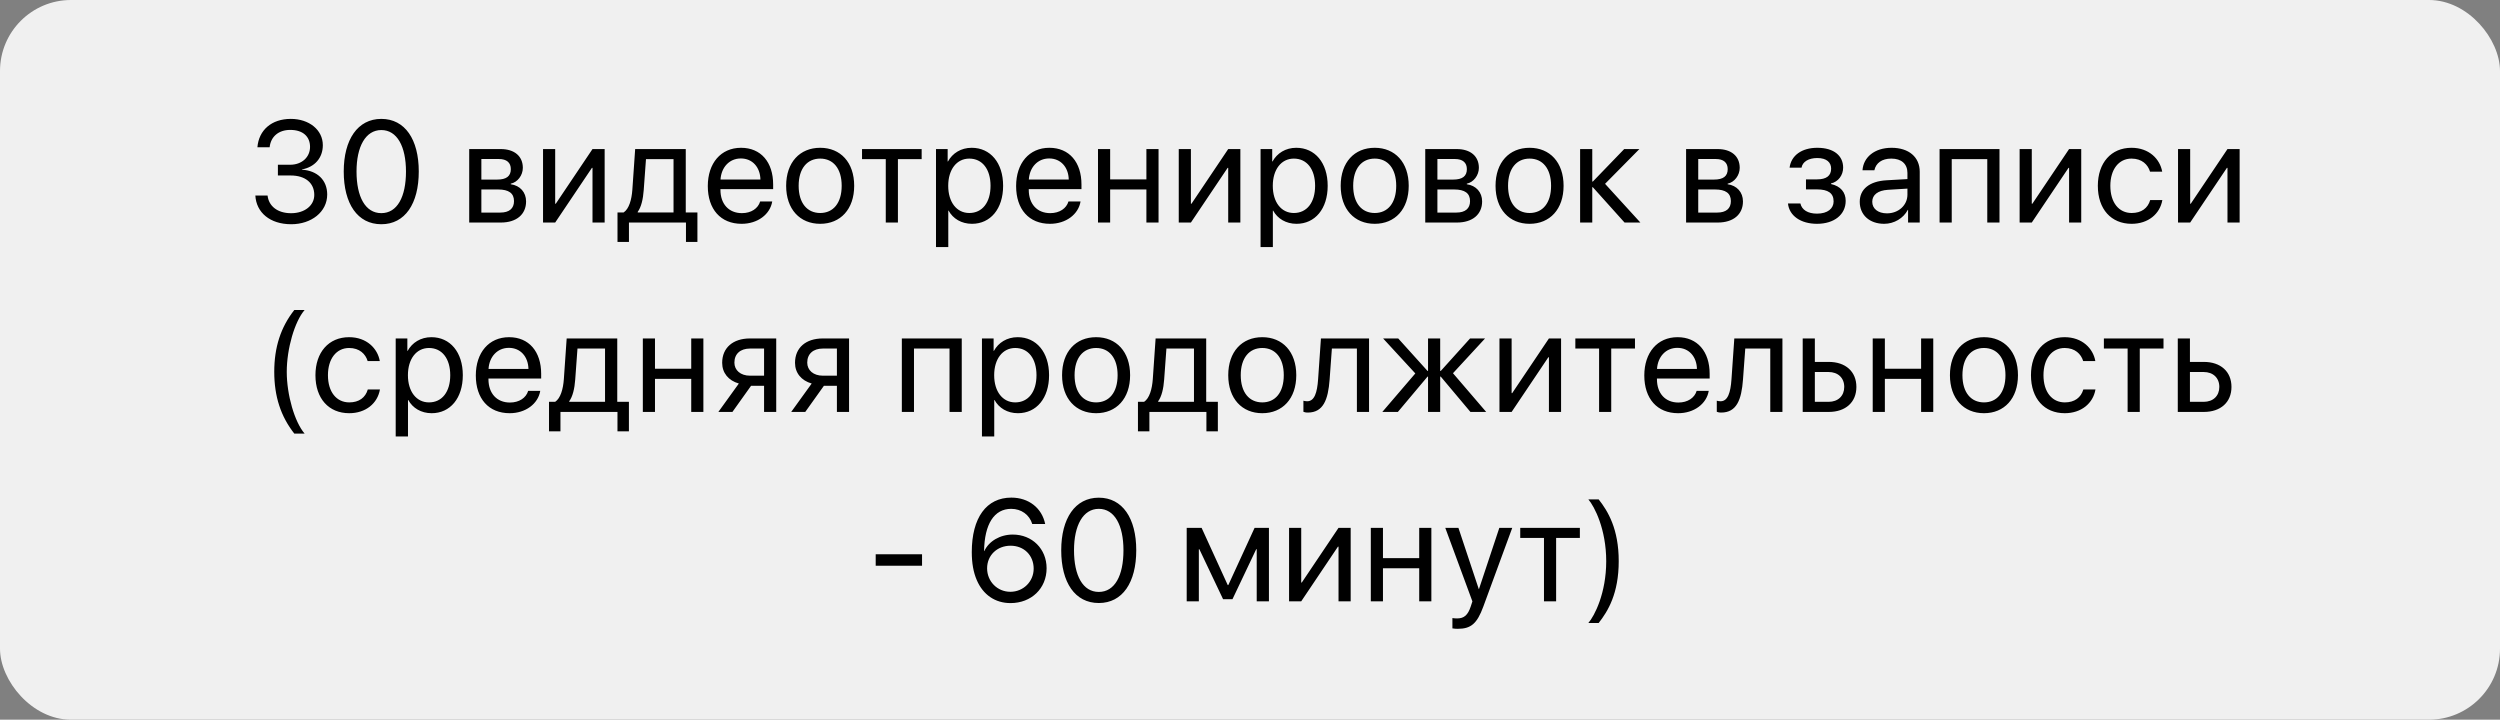
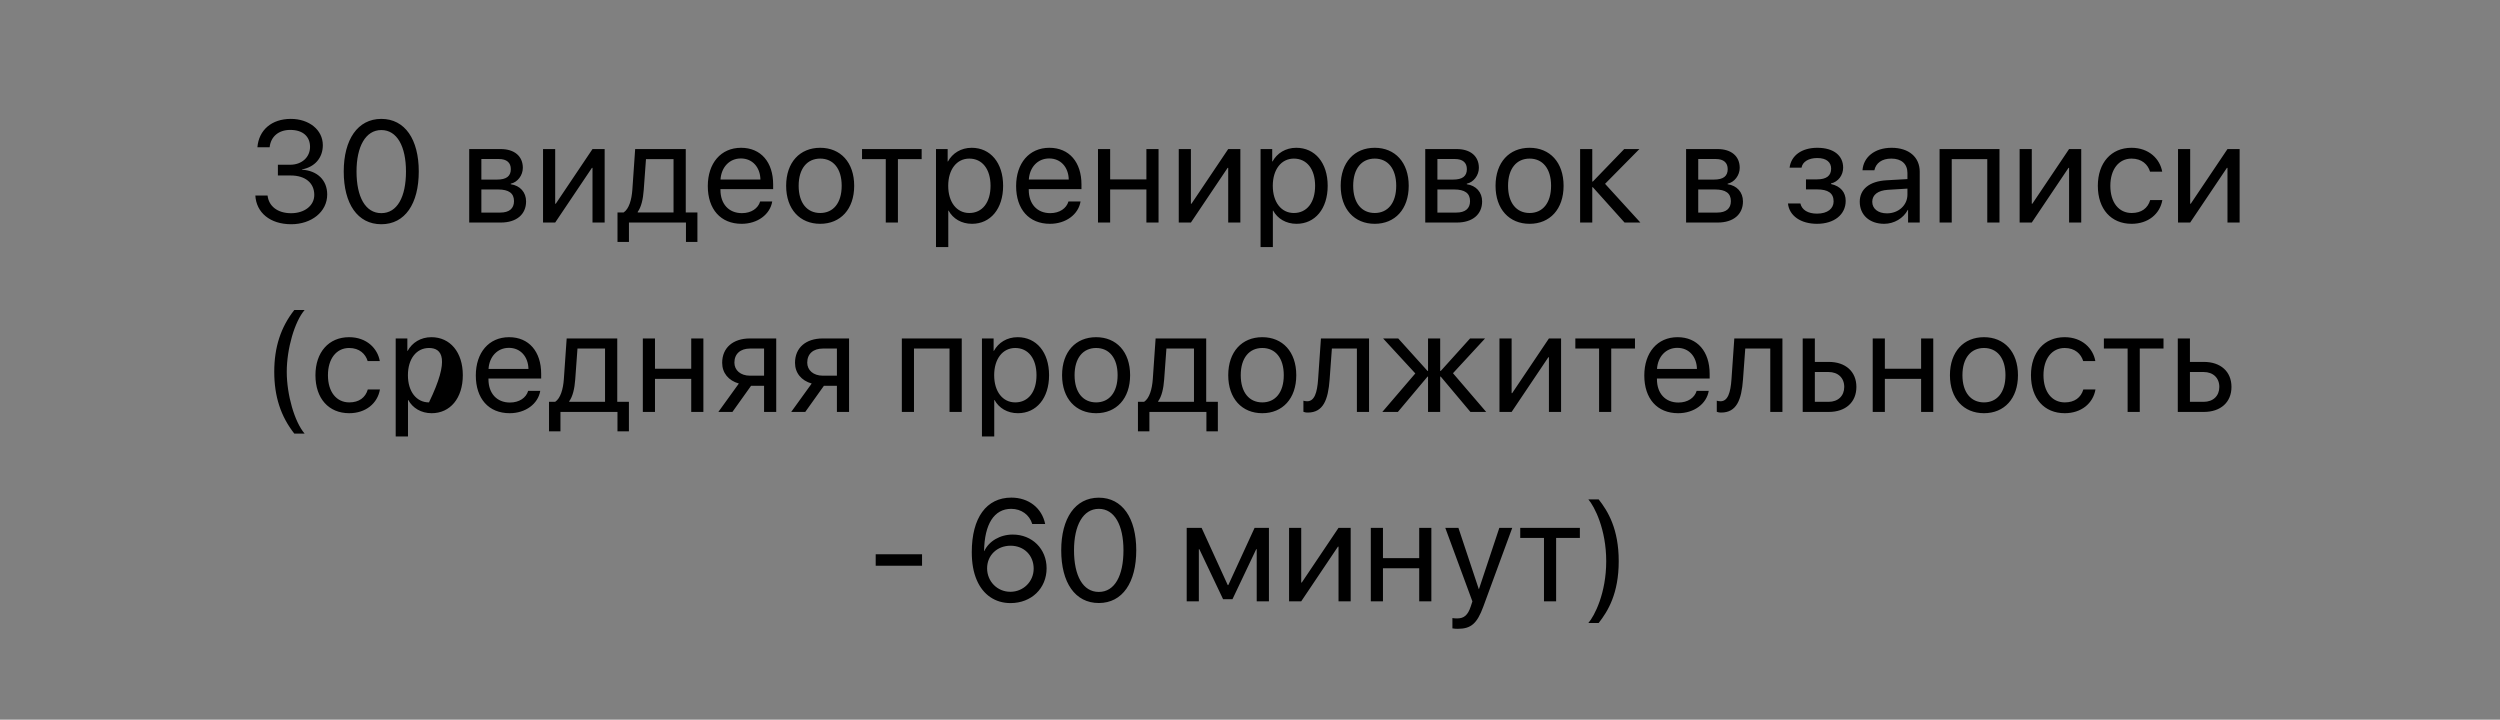
<svg xmlns="http://www.w3.org/2000/svg" width="528" height="152" viewBox="0 0 528 152" fill="none">
  <rect x="0" y="0" width="528" height="152" fill="#808080" stroke="none" />
-   <rect width="528" height="152" rx="15" fill="#F0F0F0" />
-   <path d="M58.691 37.062V34.794H61.272C63.749 34.794 65.48 33.197 65.48 31.019C65.48 28.885 64.033 27.437 61.302 27.437C58.825 27.437 57.183 28.855 56.945 31.108H54.363C54.662 27.452 57.377 25.11 61.421 25.11C65.271 25.11 68.181 27.422 68.181 30.66C68.181 33.361 66.45 35.301 63.764 35.779V35.838C67.017 36.032 69.106 38.047 69.106 41.076C69.106 44.777 65.734 47.358 61.511 47.358C57.004 47.358 54.124 44.866 53.93 41.3H56.512C56.751 43.508 58.586 45.03 61.481 45.03C64.331 45.03 66.375 43.419 66.375 41.166C66.375 38.629 64.465 37.062 61.391 37.062H58.691ZM80.536 47.358C75.507 47.358 72.597 43.031 72.597 36.226C72.597 29.482 75.537 25.11 80.536 25.11C85.534 25.11 88.444 29.452 88.444 36.212C88.444 43.016 85.549 47.358 80.536 47.358ZM80.536 45.015C83.893 45.015 85.743 41.598 85.743 36.226C85.743 30.929 83.863 27.467 80.536 27.467C77.208 27.467 75.298 30.959 75.298 36.212C75.298 41.583 77.163 45.015 80.536 45.015ZM105.379 33.585H101.664V37.928H104.991C106.946 37.928 107.886 37.211 107.886 35.719C107.886 34.346 107.006 33.585 105.379 33.585ZM105.2 40.017H101.664V44.896H105.663C107.543 44.896 108.558 44.045 108.558 42.479C108.558 40.822 107.468 40.017 105.2 40.017ZM99.097 47V31.481H105.737C108.647 31.481 110.423 32.988 110.423 35.45C110.423 37.032 109.304 38.495 107.871 38.793V38.912C109.826 39.181 111.109 40.599 111.109 42.538C111.109 45.284 109.08 47 105.782 47H99.097ZM117.256 47H114.69V31.481H117.256V43.031H117.376L125.135 31.481H127.702V47H125.135V35.45H125.016L117.256 47ZM142.25 44.866V33.615H136.431L135.953 40.151C135.819 42.076 135.416 43.762 134.685 44.747V44.866H142.25ZM132.834 51.103H130.417V44.866H131.715C132.849 44.12 133.401 42.18 133.551 40.091L134.147 31.481H144.832V44.866H147.294V51.103H144.876V47H132.834V51.103ZM156.47 33.466C154.038 33.466 152.337 35.331 152.172 37.913H160.603C160.544 35.316 158.917 33.466 156.47 33.466ZM160.544 42.553H163.095C162.648 45.269 160.021 47.269 156.634 47.269C152.187 47.269 149.487 44.18 149.487 39.3C149.487 34.48 152.232 31.213 156.515 31.213C160.708 31.213 163.289 34.257 163.289 38.957V39.942H152.158V40.091C152.158 43.061 153.903 45.015 156.694 45.015C158.664 45.015 160.111 44.016 160.544 42.553ZM173.227 47.269C168.929 47.269 166.034 44.18 166.034 39.241C166.034 34.287 168.929 31.213 173.227 31.213C177.509 31.213 180.404 34.287 180.404 39.241C180.404 44.18 177.509 47.269 173.227 47.269ZM173.227 44.986C175.972 44.986 177.763 42.897 177.763 39.241C177.763 35.585 175.972 33.496 173.227 33.496C170.481 33.496 168.675 35.585 168.675 39.241C168.675 42.897 170.481 44.986 173.227 44.986ZM194.654 31.481V33.615H189.64V47H187.074V33.615H182.06V31.481H194.654ZM205.218 31.213C209.172 31.213 211.858 34.376 211.858 39.241C211.858 44.105 209.187 47.269 205.278 47.269C203.054 47.269 201.264 46.179 200.339 44.478H200.279V52.178H197.682V31.481H200.145V34.108H200.204C201.159 32.362 202.965 31.213 205.218 31.213ZM204.711 44.986C207.471 44.986 209.202 42.762 209.202 39.241C209.202 35.734 207.471 33.496 204.711 33.496C202.055 33.496 200.264 35.794 200.264 39.241C200.264 42.703 202.055 44.986 204.711 44.986ZM221.587 33.466C219.154 33.466 217.453 35.331 217.289 37.913H225.72C225.66 35.316 224.034 33.466 221.587 33.466ZM225.66 42.553H228.212C227.764 45.269 225.138 47.269 221.751 47.269C217.304 47.269 214.603 44.18 214.603 39.3C214.603 34.48 217.349 31.213 221.631 31.213C225.824 31.213 228.406 34.257 228.406 38.957V39.942H217.274V40.091C217.274 43.061 219.02 45.015 221.81 45.015C223.78 45.015 225.228 44.016 225.66 42.553ZM242.119 47V40.017H234.464V47H231.897V31.481H234.464V37.883H242.119V31.481H244.685V47H242.119ZM251.519 47H248.952V31.481H251.519V43.031H251.638L259.397 31.481H261.964V47H259.397V35.45H259.278L251.519 47ZM273.767 31.213C277.721 31.213 280.407 34.376 280.407 39.241C280.407 44.105 277.736 47.269 273.826 47.269C271.603 47.269 269.812 46.179 268.887 44.478H268.828V52.178H266.231V31.481H268.693V34.108H268.753C269.708 32.362 271.513 31.213 273.767 31.213ZM273.259 44.986C276.02 44.986 277.751 42.762 277.751 39.241C277.751 35.734 276.02 33.496 273.259 33.496C270.603 33.496 268.813 35.794 268.813 39.241C268.813 42.703 270.603 44.986 273.259 44.986ZM290.344 47.269C286.047 47.269 283.152 44.18 283.152 39.241C283.152 34.287 286.047 31.213 290.344 31.213C294.627 31.213 297.522 34.287 297.522 39.241C297.522 44.18 294.627 47.269 290.344 47.269ZM290.344 44.986C293.09 44.986 294.881 42.897 294.881 39.241C294.881 35.585 293.09 33.496 290.344 33.496C287.599 33.496 285.793 35.585 285.793 39.241C285.793 42.897 287.599 44.986 290.344 44.986ZM307.295 33.585H303.579V37.928H306.907C308.862 37.928 309.802 37.211 309.802 35.719C309.802 34.346 308.921 33.585 307.295 33.585ZM307.116 40.017H303.579V44.896H307.578C309.459 44.896 310.473 44.045 310.473 42.479C310.473 40.822 309.384 40.017 307.116 40.017ZM301.013 47V31.481H307.653C310.563 31.481 312.339 32.988 312.339 35.45C312.339 37.032 311.219 38.495 309.787 38.793V38.912C311.742 39.181 313.025 40.599 313.025 42.538C313.025 45.284 310.996 47 307.698 47H301.013ZM323.052 47.269C318.754 47.269 315.859 44.18 315.859 39.241C315.859 34.287 318.754 31.213 323.052 31.213C327.334 31.213 330.229 34.287 330.229 39.241C330.229 44.18 327.334 47.269 323.052 47.269ZM323.052 44.986C325.797 44.986 327.588 42.897 327.588 39.241C327.588 35.585 325.797 33.496 323.052 33.496C320.306 33.496 318.501 35.585 318.501 39.241C318.501 42.897 320.306 44.986 323.052 44.986ZM338.988 38.823L346.449 47H343.106L336.406 39.539H336.287V47H333.72V31.481H336.287V38.345H336.406L343.032 31.481H346.24L338.988 38.823ZM362.384 33.585H358.669V37.928H361.996C363.951 37.928 364.891 37.211 364.891 35.719C364.891 34.346 364.011 33.585 362.384 33.585ZM362.205 40.017H358.669V44.896H362.668C364.548 44.896 365.562 44.045 365.562 42.479C365.562 40.822 364.473 40.017 362.205 40.017ZM356.102 47V31.481H362.742C365.652 31.481 367.428 32.988 367.428 35.45C367.428 37.032 366.309 38.495 364.876 38.793V38.912C366.831 39.181 368.114 40.599 368.114 42.538C368.114 45.284 366.085 47 362.787 47H356.102ZM383.751 47.269C380.349 47.269 377.887 45.597 377.618 42.971H380.244C380.543 44.329 381.826 45.12 383.751 45.12C386.004 45.12 387.258 44.045 387.258 42.538C387.258 40.792 386.094 40.002 383.751 40.002H381.423V37.883H383.751C385.721 37.883 386.735 37.137 386.735 35.615C386.735 34.316 385.81 33.376 383.811 33.376C381.975 33.376 380.692 34.167 380.483 35.406H377.961C378.29 32.839 380.528 31.213 383.811 31.213C387.347 31.213 389.272 32.914 389.272 35.406C389.272 36.987 388.257 38.39 386.706 38.748V38.868C388.75 39.315 389.809 40.628 389.809 42.419C389.809 45.314 387.392 47.269 383.751 47.269ZM398.523 45.06C400.97 45.06 402.85 43.344 402.85 41.106V39.837L398.702 40.091C396.613 40.225 395.419 41.151 395.419 42.613C395.419 44.09 396.658 45.06 398.523 45.06ZM397.941 47.269C394.852 47.269 392.778 45.403 392.778 42.613C392.778 39.957 394.822 38.286 398.404 38.077L402.85 37.823V36.525C402.85 34.63 401.597 33.496 399.448 33.496C397.449 33.496 396.195 34.436 395.867 35.958H393.36C393.539 33.272 395.837 31.213 399.508 31.213C403.149 31.213 405.447 33.182 405.447 36.271V47H402.985V44.329H402.925C402 46.105 400.03 47.269 397.941 47.269ZM419.712 47V33.615H412.206V47H409.639V31.481H422.293V47H419.712ZM429.112 47H426.545V31.481H429.112V43.031H429.231L436.991 31.481H439.557V47H436.991V35.45H436.871L429.112 47ZM456.657 36.256H454.09C453.643 34.764 452.374 33.496 450.181 33.496C447.48 33.496 445.704 35.779 445.704 39.241C445.704 42.792 447.51 44.986 450.211 44.986C452.27 44.986 453.628 43.971 454.12 42.255H456.687C456.179 45.194 453.687 47.269 450.196 47.269C445.883 47.269 443.063 44.18 443.063 39.241C443.063 34.406 445.868 31.213 450.166 31.213C453.911 31.213 456.194 33.615 456.657 36.256ZM462.565 47H459.999V31.481H462.565V43.031H462.685L470.444 31.481H473.011V47H470.444V35.45H470.325L462.565 47ZM57.922 78.524C57.922 73.332 59.295 69.109 62.16 65.468H64.338C62.219 67.93 60.563 73.645 60.563 78.524C60.563 83.404 62.219 89.119 64.338 91.581H62.16C59.295 87.94 57.922 83.717 57.922 78.524ZM80.214 76.256H77.648C77.2 74.764 75.932 73.496 73.738 73.496C71.037 73.496 69.262 75.779 69.262 79.241C69.262 82.792 71.067 84.986 73.768 84.986C75.827 84.986 77.185 83.971 77.678 82.255H80.244C79.737 85.195 77.245 87.269 73.753 87.269C69.441 87.269 66.621 84.18 66.621 79.241C66.621 74.406 69.426 71.213 73.723 71.213C77.469 71.213 79.752 73.615 80.214 76.256ZM91.107 71.213C95.061 71.213 97.747 74.376 97.747 79.241C97.747 84.105 95.076 87.269 91.166 87.269C88.943 87.269 87.153 86.179 86.227 84.478H86.168V92.178H83.571V71.481H86.033V74.108H86.093C87.048 72.362 88.854 71.213 91.107 71.213ZM90.6 84.986C93.36 84.986 95.091 82.762 95.091 79.241C95.091 75.734 93.36 73.496 90.6 73.496C87.943 73.496 86.153 75.794 86.153 79.241C86.153 82.703 87.943 84.986 90.6 84.986ZM107.476 73.466C105.043 73.466 103.342 75.331 103.178 77.913H111.609C111.549 75.316 109.923 73.466 107.476 73.466ZM111.549 82.553H114.101C113.653 85.269 111.027 87.269 107.64 87.269C103.193 87.269 100.492 84.18 100.492 79.3C100.492 74.481 103.238 71.213 107.52 71.213C111.713 71.213 114.295 74.257 114.295 78.957V79.942H103.163V80.091C103.163 83.061 104.909 85.015 107.699 85.015C109.669 85.015 111.116 84.016 111.549 82.553ZM127.784 84.866V73.615H121.964L121.487 80.151C121.352 82.076 120.949 83.762 120.218 84.747V84.866H127.784ZM118.368 91.103H115.951V84.866H117.249C118.383 84.12 118.935 82.18 119.084 80.091L119.681 71.481H130.365V84.866H132.827V91.103H130.41V87H118.368V91.103ZM145.988 87V80.017H138.333V87H135.766V71.481H138.333V77.883H145.988V71.481H148.554V87H145.988ZM158.402 79.345H161.372V73.615H158.402C156.388 73.615 155.104 74.719 155.104 76.585C155.104 78.196 156.403 79.345 158.402 79.345ZM161.372 87V81.479H158.626L154.687 87H151.717L156.044 81.001C153.851 80.375 152.523 78.763 152.523 76.629C152.523 73.436 154.821 71.481 158.387 71.481H163.938V87H161.372ZM173.786 79.345H176.755V73.615H173.786C171.771 73.615 170.488 74.719 170.488 76.585C170.488 78.196 171.786 79.345 173.786 79.345ZM176.755 87V81.479H174.01L170.07 87H167.101L171.428 81.001C169.235 80.375 167.907 78.763 167.907 76.629C167.907 73.436 170.205 71.481 173.771 71.481H179.322V87H176.755ZM200.54 87V73.615H193.034V87H190.467V71.481H203.121V87H200.54ZM214.924 71.213C218.878 71.213 221.564 74.376 221.564 79.241C221.564 84.105 218.893 87.269 214.983 87.269C212.76 87.269 210.969 86.179 210.044 84.478H209.985V92.178H207.388V71.481H209.85V74.108H209.91C210.865 72.362 212.671 71.213 214.924 71.213ZM214.416 84.986C217.177 84.986 218.908 82.762 218.908 79.241C218.908 75.734 217.177 73.496 214.416 73.496C211.76 73.496 209.97 75.794 209.97 79.241C209.97 82.703 211.76 84.986 214.416 84.986ZM231.501 87.269C227.204 87.269 224.309 84.18 224.309 79.241C224.309 74.287 227.204 71.213 231.501 71.213C235.784 71.213 238.679 74.287 238.679 79.241C238.679 84.18 235.784 87.269 231.501 87.269ZM231.501 84.986C234.247 84.986 236.038 82.897 236.038 79.241C236.038 75.585 234.247 73.496 231.501 73.496C228.756 73.496 226.95 75.585 226.95 79.241C226.95 82.897 228.756 84.986 231.501 84.986ZM252.168 84.866V73.615H246.348L245.871 80.151C245.736 82.076 245.333 83.762 244.602 84.747V84.866H252.168ZM242.752 91.103H240.335V84.866H241.633C242.767 84.12 243.319 82.18 243.468 80.091L244.065 71.481H254.749V84.866H257.211V91.103H254.794V87H242.752V91.103ZM266.596 87.269C262.299 87.269 259.404 84.18 259.404 79.241C259.404 74.287 262.299 71.213 266.596 71.213C270.879 71.213 273.774 74.287 273.774 79.241C273.774 84.18 270.879 87.269 266.596 87.269ZM266.596 84.986C269.342 84.986 271.133 82.897 271.133 79.241C271.133 75.585 269.342 73.496 266.596 73.496C263.851 73.496 262.045 75.585 262.045 79.241C262.045 82.897 263.851 84.986 266.596 84.986ZM280.816 80.151C280.503 84.433 279.473 87.134 276.206 87.134C275.758 87.134 275.459 87.045 275.28 86.97V84.627C275.415 84.672 275.698 84.747 276.071 84.747C277.608 84.747 278.19 82.941 278.384 80.091L278.981 71.481H289.143V87H286.576V73.615H281.294L280.816 80.151ZM306.869 78.823L313.883 87H310.555L304.288 79.539H304.168V87H301.602V79.539H301.497L295.23 87H291.947L298.916 78.868L292.112 71.481H295.305L301.497 78.345H301.602V71.481H304.168V78.345H304.288L310.48 71.481H313.644L306.869 78.823ZM319.254 87H316.687V71.481H319.254V83.031H319.373L327.133 71.481H329.699V87H327.133V75.451H327.013L319.254 87ZM345.307 71.481V73.615H340.293V87H337.727V73.615H332.713V71.481H345.307ZM354.259 73.466C351.827 73.466 350.126 75.331 349.962 77.913H358.393C358.333 75.316 356.707 73.466 354.259 73.466ZM358.333 82.553H360.885C360.437 85.269 357.811 87.269 354.424 87.269C349.977 87.269 347.276 84.18 347.276 79.3C347.276 74.481 350.022 71.213 354.304 71.213C358.497 71.213 361.079 74.257 361.079 78.957V79.942H349.947V80.091C349.947 83.061 351.693 85.015 354.483 85.015C356.453 85.015 357.9 84.016 358.333 82.553ZM368.121 80.151C367.808 84.433 366.778 87.134 363.51 87.134C363.063 87.134 362.764 87.045 362.585 86.97V84.627C362.72 84.672 363.003 84.747 363.376 84.747C364.913 84.747 365.495 82.941 365.689 80.091L366.286 71.481H376.448V87H373.881V73.615H368.599L368.121 80.151ZM386.191 78.569H383.296V84.866H386.191C388.206 84.866 389.504 83.613 389.504 81.718C389.504 79.808 388.191 78.569 386.191 78.569ZM380.73 87V71.481H383.296V76.435H386.236C389.787 76.435 392.07 78.48 392.07 81.718C392.07 84.956 389.787 87 386.236 87H380.73ZM405.738 87V80.017H398.083V87H395.517V71.481H398.083V77.883H405.738V71.481H408.305V87H405.738ZM419.018 87.269C414.721 87.269 411.826 84.18 411.826 79.241C411.826 74.287 414.721 71.213 419.018 71.213C423.301 71.213 426.195 74.287 426.195 79.241C426.195 84.18 423.301 87.269 419.018 87.269ZM419.018 84.986C421.764 84.986 423.554 82.897 423.554 79.241C423.554 75.585 421.764 73.496 419.018 73.496C416.272 73.496 414.467 75.585 414.467 79.241C414.467 82.897 416.272 84.986 419.018 84.986ZM442.534 76.256H439.968C439.52 74.764 438.252 73.496 436.058 73.496C433.357 73.496 431.582 75.779 431.582 79.241C431.582 82.792 433.387 84.986 436.088 84.986C438.147 84.986 439.505 83.971 439.998 82.255H442.564C442.057 85.195 439.565 87.269 436.073 87.269C431.761 87.269 428.94 84.18 428.94 79.241C428.94 74.406 431.746 71.213 436.043 71.213C439.789 71.213 442.072 73.615 442.534 76.256ZM456.933 71.481V73.615H451.92V87H449.353V73.615H444.339V71.481H456.933ZM465.408 78.569H462.513V84.866H465.408C467.423 84.866 468.721 83.613 468.721 81.718C468.721 79.808 467.408 78.569 465.408 78.569ZM459.947 87V71.481H462.513V76.435H465.453C469.004 76.435 471.287 78.48 471.287 81.718C471.287 84.956 469.004 87 465.453 87H459.947ZM194.736 119.479H184.947V117.062H194.736V119.479ZM213.417 127.373C210.193 127.373 207.627 125.627 206.299 122.523C205.583 120.867 205.239 118.927 205.239 116.599C205.239 109.347 208.328 105.095 213.596 105.095C217.252 105.095 220.057 107.288 220.743 110.675H218.013C217.431 108.721 215.7 107.467 213.566 107.467C209.97 107.467 207.925 110.661 207.836 116.391H207.881C208.851 114.287 211.223 112.899 213.894 112.899C217.998 112.899 221.042 115.928 221.042 120.017C221.042 124.269 217.833 127.373 213.417 127.373ZM213.387 124.986C216.132 124.986 218.311 122.822 218.311 120.106C218.311 117.286 216.282 115.256 213.432 115.256C210.581 115.256 208.477 117.286 208.477 120.031C208.477 122.792 210.626 124.986 213.387 124.986ZM232.068 127.358C227.04 127.358 224.13 123.031 224.13 116.226C224.13 109.482 227.07 105.11 232.068 105.11C237.067 105.11 239.977 109.452 239.977 116.211C239.977 123.016 237.082 127.358 232.068 127.358ZM232.068 125.015C235.426 125.015 237.276 121.598 237.276 116.226C237.276 110.929 235.396 107.467 232.068 107.467C228.741 107.467 226.831 110.959 226.831 116.211C226.831 121.583 228.696 125.015 232.068 125.015ZM253.197 127H250.63V111.481H253.779L259.3 123.568H259.419L264.97 111.481H267.999V127H265.418V115.988H265.313L260.299 126.552H258.315L253.301 115.988H253.197V127ZM274.818 127H272.251V111.481H274.818V123.031H274.937L282.697 111.481H285.263V127H282.697V115.45H282.577L274.818 127ZM299.737 127V120.017H292.082V127H289.515V111.481H292.082V117.883H299.737V111.481H302.303V127H299.737ZM307.869 132.805C307.555 132.805 307.033 132.775 306.749 132.715V130.536C307.033 130.596 307.436 130.611 307.764 130.611C309.211 130.611 310.017 129.91 310.614 128.104L310.972 127.015L305.242 111.481H308.018L312.315 124.404H312.36L316.658 111.481H319.388L313.285 128.089C311.957 131.715 310.674 132.805 307.869 132.805ZM333.668 111.481V113.615H328.654V127H326.088V113.615H321.074V111.481H333.668ZM341.874 118.524C341.874 125.344 339.606 129.074 337.636 131.581H335.458C336.771 130.059 339.233 125.284 339.233 118.524C339.233 111.765 336.756 106.975 335.458 105.468H337.636C339.606 107.975 341.874 111.705 341.874 118.524Z" fill="black" />
+   <path d="M58.691 37.062V34.794H61.272C63.749 34.794 65.48 33.197 65.48 31.019C65.48 28.885 64.033 27.437 61.302 27.437C58.825 27.437 57.183 28.855 56.945 31.108H54.363C54.662 27.452 57.377 25.11 61.421 25.11C65.271 25.11 68.181 27.422 68.181 30.66C68.181 33.361 66.45 35.301 63.764 35.779V35.838C67.017 36.032 69.106 38.047 69.106 41.076C69.106 44.777 65.734 47.358 61.511 47.358C57.004 47.358 54.124 44.866 53.93 41.3H56.512C56.751 43.508 58.586 45.03 61.481 45.03C64.331 45.03 66.375 43.419 66.375 41.166C66.375 38.629 64.465 37.062 61.391 37.062H58.691ZM80.536 47.358C75.507 47.358 72.597 43.031 72.597 36.226C72.597 29.482 75.537 25.11 80.536 25.11C85.534 25.11 88.444 29.452 88.444 36.212C88.444 43.016 85.549 47.358 80.536 47.358ZM80.536 45.015C83.893 45.015 85.743 41.598 85.743 36.226C85.743 30.929 83.863 27.467 80.536 27.467C77.208 27.467 75.298 30.959 75.298 36.212C75.298 41.583 77.163 45.015 80.536 45.015ZM105.379 33.585H101.664V37.928H104.991C106.946 37.928 107.886 37.211 107.886 35.719C107.886 34.346 107.006 33.585 105.379 33.585ZM105.2 40.017H101.664V44.896H105.663C107.543 44.896 108.558 44.045 108.558 42.479C108.558 40.822 107.468 40.017 105.2 40.017ZM99.097 47V31.481H105.737C108.647 31.481 110.423 32.988 110.423 35.45C110.423 37.032 109.304 38.495 107.871 38.793V38.912C109.826 39.181 111.109 40.599 111.109 42.538C111.109 45.284 109.08 47 105.782 47H99.097ZM117.256 47H114.69V31.481H117.256V43.031H117.376L125.135 31.481H127.702V47H125.135V35.45H125.016L117.256 47ZM142.25 44.866V33.615H136.431L135.953 40.151C135.819 42.076 135.416 43.762 134.685 44.747V44.866H142.25ZM132.834 51.103H130.417V44.866H131.715C132.849 44.12 133.401 42.18 133.551 40.091L134.147 31.481H144.832V44.866H147.294V51.103H144.876V47H132.834V51.103ZM156.47 33.466C154.038 33.466 152.337 35.331 152.172 37.913H160.603C160.544 35.316 158.917 33.466 156.47 33.466ZM160.544 42.553H163.095C162.648 45.269 160.021 47.269 156.634 47.269C152.187 47.269 149.487 44.18 149.487 39.3C149.487 34.48 152.232 31.213 156.515 31.213C160.708 31.213 163.289 34.257 163.289 38.957V39.942H152.158V40.091C152.158 43.061 153.903 45.015 156.694 45.015C158.664 45.015 160.111 44.016 160.544 42.553ZM173.227 47.269C168.929 47.269 166.034 44.18 166.034 39.241C166.034 34.287 168.929 31.213 173.227 31.213C177.509 31.213 180.404 34.287 180.404 39.241C180.404 44.18 177.509 47.269 173.227 47.269ZM173.227 44.986C175.972 44.986 177.763 42.897 177.763 39.241C177.763 35.585 175.972 33.496 173.227 33.496C170.481 33.496 168.675 35.585 168.675 39.241C168.675 42.897 170.481 44.986 173.227 44.986ZM194.654 31.481V33.615H189.64V47H187.074V33.615H182.06V31.481H194.654ZM205.218 31.213C209.172 31.213 211.858 34.376 211.858 39.241C211.858 44.105 209.187 47.269 205.278 47.269C203.054 47.269 201.264 46.179 200.339 44.478H200.279V52.178H197.682V31.481H200.145V34.108H200.204C201.159 32.362 202.965 31.213 205.218 31.213ZM204.711 44.986C207.471 44.986 209.202 42.762 209.202 39.241C209.202 35.734 207.471 33.496 204.711 33.496C202.055 33.496 200.264 35.794 200.264 39.241C200.264 42.703 202.055 44.986 204.711 44.986ZM221.587 33.466C219.154 33.466 217.453 35.331 217.289 37.913H225.72C225.66 35.316 224.034 33.466 221.587 33.466ZM225.66 42.553H228.212C227.764 45.269 225.138 47.269 221.751 47.269C217.304 47.269 214.603 44.18 214.603 39.3C214.603 34.48 217.349 31.213 221.631 31.213C225.824 31.213 228.406 34.257 228.406 38.957V39.942H217.274V40.091C217.274 43.061 219.02 45.015 221.81 45.015C223.78 45.015 225.228 44.016 225.66 42.553ZM242.119 47V40.017H234.464V47H231.897V31.481H234.464V37.883H242.119V31.481H244.685V47H242.119ZM251.519 47H248.952V31.481H251.519V43.031H251.638L259.397 31.481H261.964V47H259.397V35.45H259.278L251.519 47ZM273.767 31.213C277.721 31.213 280.407 34.376 280.407 39.241C280.407 44.105 277.736 47.269 273.826 47.269C271.603 47.269 269.812 46.179 268.887 44.478H268.828V52.178H266.231V31.481H268.693V34.108H268.753C269.708 32.362 271.513 31.213 273.767 31.213ZM273.259 44.986C276.02 44.986 277.751 42.762 277.751 39.241C277.751 35.734 276.02 33.496 273.259 33.496C270.603 33.496 268.813 35.794 268.813 39.241C268.813 42.703 270.603 44.986 273.259 44.986ZM290.344 47.269C286.047 47.269 283.152 44.18 283.152 39.241C283.152 34.287 286.047 31.213 290.344 31.213C294.627 31.213 297.522 34.287 297.522 39.241C297.522 44.18 294.627 47.269 290.344 47.269ZM290.344 44.986C293.09 44.986 294.881 42.897 294.881 39.241C294.881 35.585 293.09 33.496 290.344 33.496C287.599 33.496 285.793 35.585 285.793 39.241C285.793 42.897 287.599 44.986 290.344 44.986ZM307.295 33.585H303.579V37.928H306.907C308.862 37.928 309.802 37.211 309.802 35.719C309.802 34.346 308.921 33.585 307.295 33.585ZM307.116 40.017H303.579V44.896H307.578C309.459 44.896 310.473 44.045 310.473 42.479C310.473 40.822 309.384 40.017 307.116 40.017ZM301.013 47V31.481H307.653C310.563 31.481 312.339 32.988 312.339 35.45C312.339 37.032 311.219 38.495 309.787 38.793V38.912C311.742 39.181 313.025 40.599 313.025 42.538C313.025 45.284 310.996 47 307.698 47H301.013ZM323.052 47.269C318.754 47.269 315.859 44.18 315.859 39.241C315.859 34.287 318.754 31.213 323.052 31.213C327.334 31.213 330.229 34.287 330.229 39.241C330.229 44.18 327.334 47.269 323.052 47.269ZM323.052 44.986C325.797 44.986 327.588 42.897 327.588 39.241C327.588 35.585 325.797 33.496 323.052 33.496C320.306 33.496 318.501 35.585 318.501 39.241C318.501 42.897 320.306 44.986 323.052 44.986ZM338.988 38.823L346.449 47H343.106L336.406 39.539H336.287V47H333.72V31.481H336.287V38.345H336.406L343.032 31.481H346.24L338.988 38.823ZM362.384 33.585H358.669V37.928H361.996C363.951 37.928 364.891 37.211 364.891 35.719C364.891 34.346 364.011 33.585 362.384 33.585ZM362.205 40.017H358.669V44.896H362.668C364.548 44.896 365.562 44.045 365.562 42.479C365.562 40.822 364.473 40.017 362.205 40.017ZM356.102 47V31.481H362.742C365.652 31.481 367.428 32.988 367.428 35.45C367.428 37.032 366.309 38.495 364.876 38.793V38.912C366.831 39.181 368.114 40.599 368.114 42.538C368.114 45.284 366.085 47 362.787 47H356.102ZM383.751 47.269C380.349 47.269 377.887 45.597 377.618 42.971H380.244C380.543 44.329 381.826 45.12 383.751 45.12C386.004 45.12 387.258 44.045 387.258 42.538C387.258 40.792 386.094 40.002 383.751 40.002H381.423V37.883H383.751C385.721 37.883 386.735 37.137 386.735 35.615C386.735 34.316 385.81 33.376 383.811 33.376C381.975 33.376 380.692 34.167 380.483 35.406H377.961C378.29 32.839 380.528 31.213 383.811 31.213C387.347 31.213 389.272 32.914 389.272 35.406C389.272 36.987 388.257 38.39 386.706 38.748V38.868C388.75 39.315 389.809 40.628 389.809 42.419C389.809 45.314 387.392 47.269 383.751 47.269ZM398.523 45.06C400.97 45.06 402.85 43.344 402.85 41.106V39.837L398.702 40.091C396.613 40.225 395.419 41.151 395.419 42.613C395.419 44.09 396.658 45.06 398.523 45.06ZM397.941 47.269C394.852 47.269 392.778 45.403 392.778 42.613C392.778 39.957 394.822 38.286 398.404 38.077L402.85 37.823V36.525C402.85 34.63 401.597 33.496 399.448 33.496C397.449 33.496 396.195 34.436 395.867 35.958H393.36C393.539 33.272 395.837 31.213 399.508 31.213C403.149 31.213 405.447 33.182 405.447 36.271V47H402.985V44.329H402.925C402 46.105 400.03 47.269 397.941 47.269ZM419.712 47V33.615H412.206V47H409.639V31.481H422.293V47H419.712ZM429.112 47H426.545V31.481H429.112V43.031H429.231L436.991 31.481H439.557V47H436.991V35.45H436.871L429.112 47ZM456.657 36.256H454.09C453.643 34.764 452.374 33.496 450.181 33.496C447.48 33.496 445.704 35.779 445.704 39.241C445.704 42.792 447.51 44.986 450.211 44.986C452.27 44.986 453.628 43.971 454.12 42.255H456.687C456.179 45.194 453.687 47.269 450.196 47.269C445.883 47.269 443.063 44.18 443.063 39.241C443.063 34.406 445.868 31.213 450.166 31.213C453.911 31.213 456.194 33.615 456.657 36.256ZM462.565 47H459.999V31.481H462.565V43.031H462.685L470.444 31.481H473.011V47H470.444V35.45H470.325L462.565 47ZM57.922 78.524C57.922 73.332 59.295 69.109 62.16 65.468H64.338C62.219 67.93 60.563 73.645 60.563 78.524C60.563 83.404 62.219 89.119 64.338 91.581H62.16C59.295 87.94 57.922 83.717 57.922 78.524ZM80.214 76.256H77.648C77.2 74.764 75.932 73.496 73.738 73.496C71.037 73.496 69.262 75.779 69.262 79.241C69.262 82.792 71.067 84.986 73.768 84.986C75.827 84.986 77.185 83.971 77.678 82.255H80.244C79.737 85.195 77.245 87.269 73.753 87.269C69.441 87.269 66.621 84.18 66.621 79.241C66.621 74.406 69.426 71.213 73.723 71.213C77.469 71.213 79.752 73.615 80.214 76.256ZM91.107 71.213C95.061 71.213 97.747 74.376 97.747 79.241C97.747 84.105 95.076 87.269 91.166 87.269C88.943 87.269 87.153 86.179 86.227 84.478H86.168V92.178H83.571V71.481H86.033V74.108H86.093C87.048 72.362 88.854 71.213 91.107 71.213ZM90.6 84.986C95.091 75.734 93.36 73.496 90.6 73.496C87.943 73.496 86.153 75.794 86.153 79.241C86.153 82.703 87.943 84.986 90.6 84.986ZM107.476 73.466C105.043 73.466 103.342 75.331 103.178 77.913H111.609C111.549 75.316 109.923 73.466 107.476 73.466ZM111.549 82.553H114.101C113.653 85.269 111.027 87.269 107.64 87.269C103.193 87.269 100.492 84.18 100.492 79.3C100.492 74.481 103.238 71.213 107.52 71.213C111.713 71.213 114.295 74.257 114.295 78.957V79.942H103.163V80.091C103.163 83.061 104.909 85.015 107.699 85.015C109.669 85.015 111.116 84.016 111.549 82.553ZM127.784 84.866V73.615H121.964L121.487 80.151C121.352 82.076 120.949 83.762 120.218 84.747V84.866H127.784ZM118.368 91.103H115.951V84.866H117.249C118.383 84.12 118.935 82.18 119.084 80.091L119.681 71.481H130.365V84.866H132.827V91.103H130.41V87H118.368V91.103ZM145.988 87V80.017H138.333V87H135.766V71.481H138.333V77.883H145.988V71.481H148.554V87H145.988ZM158.402 79.345H161.372V73.615H158.402C156.388 73.615 155.104 74.719 155.104 76.585C155.104 78.196 156.403 79.345 158.402 79.345ZM161.372 87V81.479H158.626L154.687 87H151.717L156.044 81.001C153.851 80.375 152.523 78.763 152.523 76.629C152.523 73.436 154.821 71.481 158.387 71.481H163.938V87H161.372ZM173.786 79.345H176.755V73.615H173.786C171.771 73.615 170.488 74.719 170.488 76.585C170.488 78.196 171.786 79.345 173.786 79.345ZM176.755 87V81.479H174.01L170.07 87H167.101L171.428 81.001C169.235 80.375 167.907 78.763 167.907 76.629C167.907 73.436 170.205 71.481 173.771 71.481H179.322V87H176.755ZM200.54 87V73.615H193.034V87H190.467V71.481H203.121V87H200.54ZM214.924 71.213C218.878 71.213 221.564 74.376 221.564 79.241C221.564 84.105 218.893 87.269 214.983 87.269C212.76 87.269 210.969 86.179 210.044 84.478H209.985V92.178H207.388V71.481H209.85V74.108H209.91C210.865 72.362 212.671 71.213 214.924 71.213ZM214.416 84.986C217.177 84.986 218.908 82.762 218.908 79.241C218.908 75.734 217.177 73.496 214.416 73.496C211.76 73.496 209.97 75.794 209.97 79.241C209.97 82.703 211.76 84.986 214.416 84.986ZM231.501 87.269C227.204 87.269 224.309 84.18 224.309 79.241C224.309 74.287 227.204 71.213 231.501 71.213C235.784 71.213 238.679 74.287 238.679 79.241C238.679 84.18 235.784 87.269 231.501 87.269ZM231.501 84.986C234.247 84.986 236.038 82.897 236.038 79.241C236.038 75.585 234.247 73.496 231.501 73.496C228.756 73.496 226.95 75.585 226.95 79.241C226.95 82.897 228.756 84.986 231.501 84.986ZM252.168 84.866V73.615H246.348L245.871 80.151C245.736 82.076 245.333 83.762 244.602 84.747V84.866H252.168ZM242.752 91.103H240.335V84.866H241.633C242.767 84.12 243.319 82.18 243.468 80.091L244.065 71.481H254.749V84.866H257.211V91.103H254.794V87H242.752V91.103ZM266.596 87.269C262.299 87.269 259.404 84.18 259.404 79.241C259.404 74.287 262.299 71.213 266.596 71.213C270.879 71.213 273.774 74.287 273.774 79.241C273.774 84.18 270.879 87.269 266.596 87.269ZM266.596 84.986C269.342 84.986 271.133 82.897 271.133 79.241C271.133 75.585 269.342 73.496 266.596 73.496C263.851 73.496 262.045 75.585 262.045 79.241C262.045 82.897 263.851 84.986 266.596 84.986ZM280.816 80.151C280.503 84.433 279.473 87.134 276.206 87.134C275.758 87.134 275.459 87.045 275.28 86.97V84.627C275.415 84.672 275.698 84.747 276.071 84.747C277.608 84.747 278.19 82.941 278.384 80.091L278.981 71.481H289.143V87H286.576V73.615H281.294L280.816 80.151ZM306.869 78.823L313.883 87H310.555L304.288 79.539H304.168V87H301.602V79.539H301.497L295.23 87H291.947L298.916 78.868L292.112 71.481H295.305L301.497 78.345H301.602V71.481H304.168V78.345H304.288L310.48 71.481H313.644L306.869 78.823ZM319.254 87H316.687V71.481H319.254V83.031H319.373L327.133 71.481H329.699V87H327.133V75.451H327.013L319.254 87ZM345.307 71.481V73.615H340.293V87H337.727V73.615H332.713V71.481H345.307ZM354.259 73.466C351.827 73.466 350.126 75.331 349.962 77.913H358.393C358.333 75.316 356.707 73.466 354.259 73.466ZM358.333 82.553H360.885C360.437 85.269 357.811 87.269 354.424 87.269C349.977 87.269 347.276 84.18 347.276 79.3C347.276 74.481 350.022 71.213 354.304 71.213C358.497 71.213 361.079 74.257 361.079 78.957V79.942H349.947V80.091C349.947 83.061 351.693 85.015 354.483 85.015C356.453 85.015 357.9 84.016 358.333 82.553ZM368.121 80.151C367.808 84.433 366.778 87.134 363.51 87.134C363.063 87.134 362.764 87.045 362.585 86.97V84.627C362.72 84.672 363.003 84.747 363.376 84.747C364.913 84.747 365.495 82.941 365.689 80.091L366.286 71.481H376.448V87H373.881V73.615H368.599L368.121 80.151ZM386.191 78.569H383.296V84.866H386.191C388.206 84.866 389.504 83.613 389.504 81.718C389.504 79.808 388.191 78.569 386.191 78.569ZM380.73 87V71.481H383.296V76.435H386.236C389.787 76.435 392.07 78.48 392.07 81.718C392.07 84.956 389.787 87 386.236 87H380.73ZM405.738 87V80.017H398.083V87H395.517V71.481H398.083V77.883H405.738V71.481H408.305V87H405.738ZM419.018 87.269C414.721 87.269 411.826 84.18 411.826 79.241C411.826 74.287 414.721 71.213 419.018 71.213C423.301 71.213 426.195 74.287 426.195 79.241C426.195 84.18 423.301 87.269 419.018 87.269ZM419.018 84.986C421.764 84.986 423.554 82.897 423.554 79.241C423.554 75.585 421.764 73.496 419.018 73.496C416.272 73.496 414.467 75.585 414.467 79.241C414.467 82.897 416.272 84.986 419.018 84.986ZM442.534 76.256H439.968C439.52 74.764 438.252 73.496 436.058 73.496C433.357 73.496 431.582 75.779 431.582 79.241C431.582 82.792 433.387 84.986 436.088 84.986C438.147 84.986 439.505 83.971 439.998 82.255H442.564C442.057 85.195 439.565 87.269 436.073 87.269C431.761 87.269 428.94 84.18 428.94 79.241C428.94 74.406 431.746 71.213 436.043 71.213C439.789 71.213 442.072 73.615 442.534 76.256ZM456.933 71.481V73.615H451.92V87H449.353V73.615H444.339V71.481H456.933ZM465.408 78.569H462.513V84.866H465.408C467.423 84.866 468.721 83.613 468.721 81.718C468.721 79.808 467.408 78.569 465.408 78.569ZM459.947 87V71.481H462.513V76.435H465.453C469.004 76.435 471.287 78.48 471.287 81.718C471.287 84.956 469.004 87 465.453 87H459.947ZM194.736 119.479H184.947V117.062H194.736V119.479ZM213.417 127.373C210.193 127.373 207.627 125.627 206.299 122.523C205.583 120.867 205.239 118.927 205.239 116.599C205.239 109.347 208.328 105.095 213.596 105.095C217.252 105.095 220.057 107.288 220.743 110.675H218.013C217.431 108.721 215.7 107.467 213.566 107.467C209.97 107.467 207.925 110.661 207.836 116.391H207.881C208.851 114.287 211.223 112.899 213.894 112.899C217.998 112.899 221.042 115.928 221.042 120.017C221.042 124.269 217.833 127.373 213.417 127.373ZM213.387 124.986C216.132 124.986 218.311 122.822 218.311 120.106C218.311 117.286 216.282 115.256 213.432 115.256C210.581 115.256 208.477 117.286 208.477 120.031C208.477 122.792 210.626 124.986 213.387 124.986ZM232.068 127.358C227.04 127.358 224.13 123.031 224.13 116.226C224.13 109.482 227.07 105.11 232.068 105.11C237.067 105.11 239.977 109.452 239.977 116.211C239.977 123.016 237.082 127.358 232.068 127.358ZM232.068 125.015C235.426 125.015 237.276 121.598 237.276 116.226C237.276 110.929 235.396 107.467 232.068 107.467C228.741 107.467 226.831 110.959 226.831 116.211C226.831 121.583 228.696 125.015 232.068 125.015ZM253.197 127H250.63V111.481H253.779L259.3 123.568H259.419L264.97 111.481H267.999V127H265.418V115.988H265.313L260.299 126.552H258.315L253.301 115.988H253.197V127ZM274.818 127H272.251V111.481H274.818V123.031H274.937L282.697 111.481H285.263V127H282.697V115.45H282.577L274.818 127ZM299.737 127V120.017H292.082V127H289.515V111.481H292.082V117.883H299.737V111.481H302.303V127H299.737ZM307.869 132.805C307.555 132.805 307.033 132.775 306.749 132.715V130.536C307.033 130.596 307.436 130.611 307.764 130.611C309.211 130.611 310.017 129.91 310.614 128.104L310.972 127.015L305.242 111.481H308.018L312.315 124.404H312.36L316.658 111.481H319.388L313.285 128.089C311.957 131.715 310.674 132.805 307.869 132.805ZM333.668 111.481V113.615H328.654V127H326.088V113.615H321.074V111.481H333.668ZM341.874 118.524C341.874 125.344 339.606 129.074 337.636 131.581H335.458C336.771 130.059 339.233 125.284 339.233 118.524C339.233 111.765 336.756 106.975 335.458 105.468H337.636C339.606 107.975 341.874 111.705 341.874 118.524Z" fill="black" />
</svg>